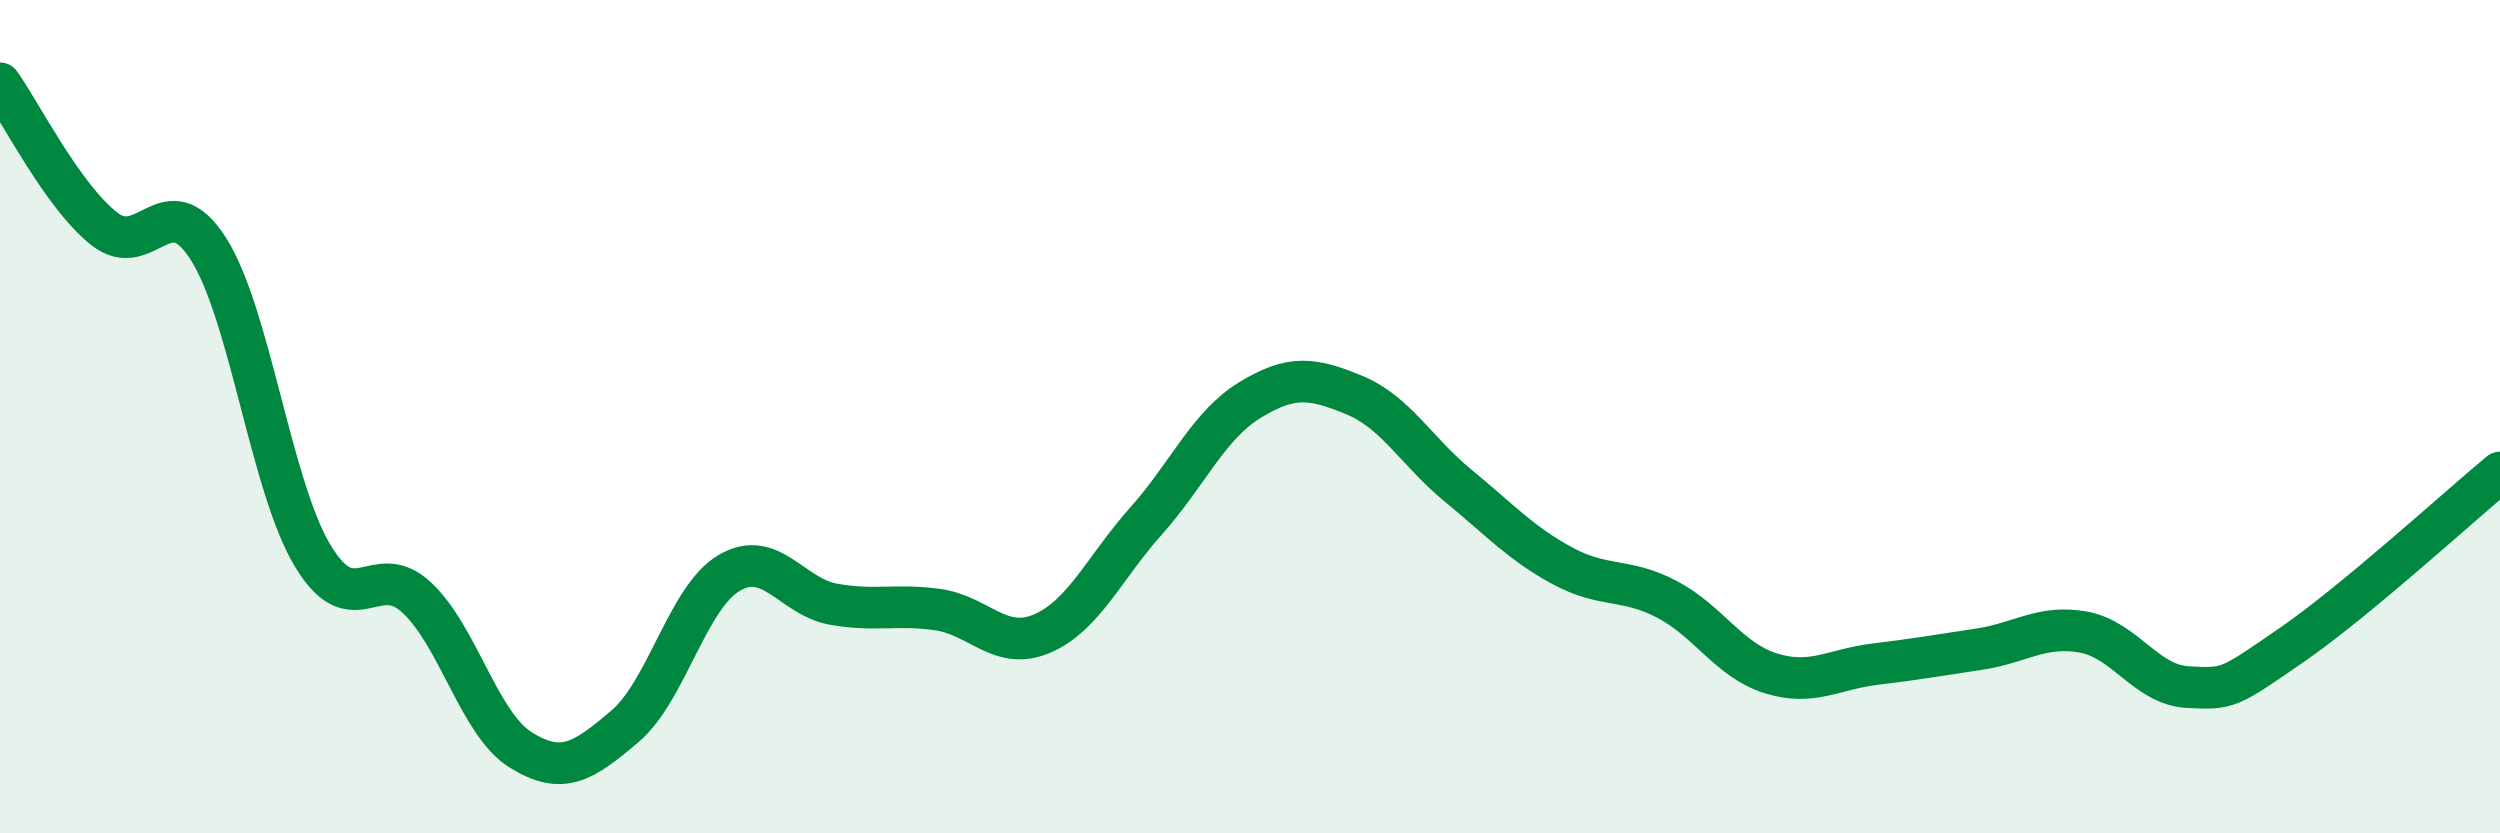
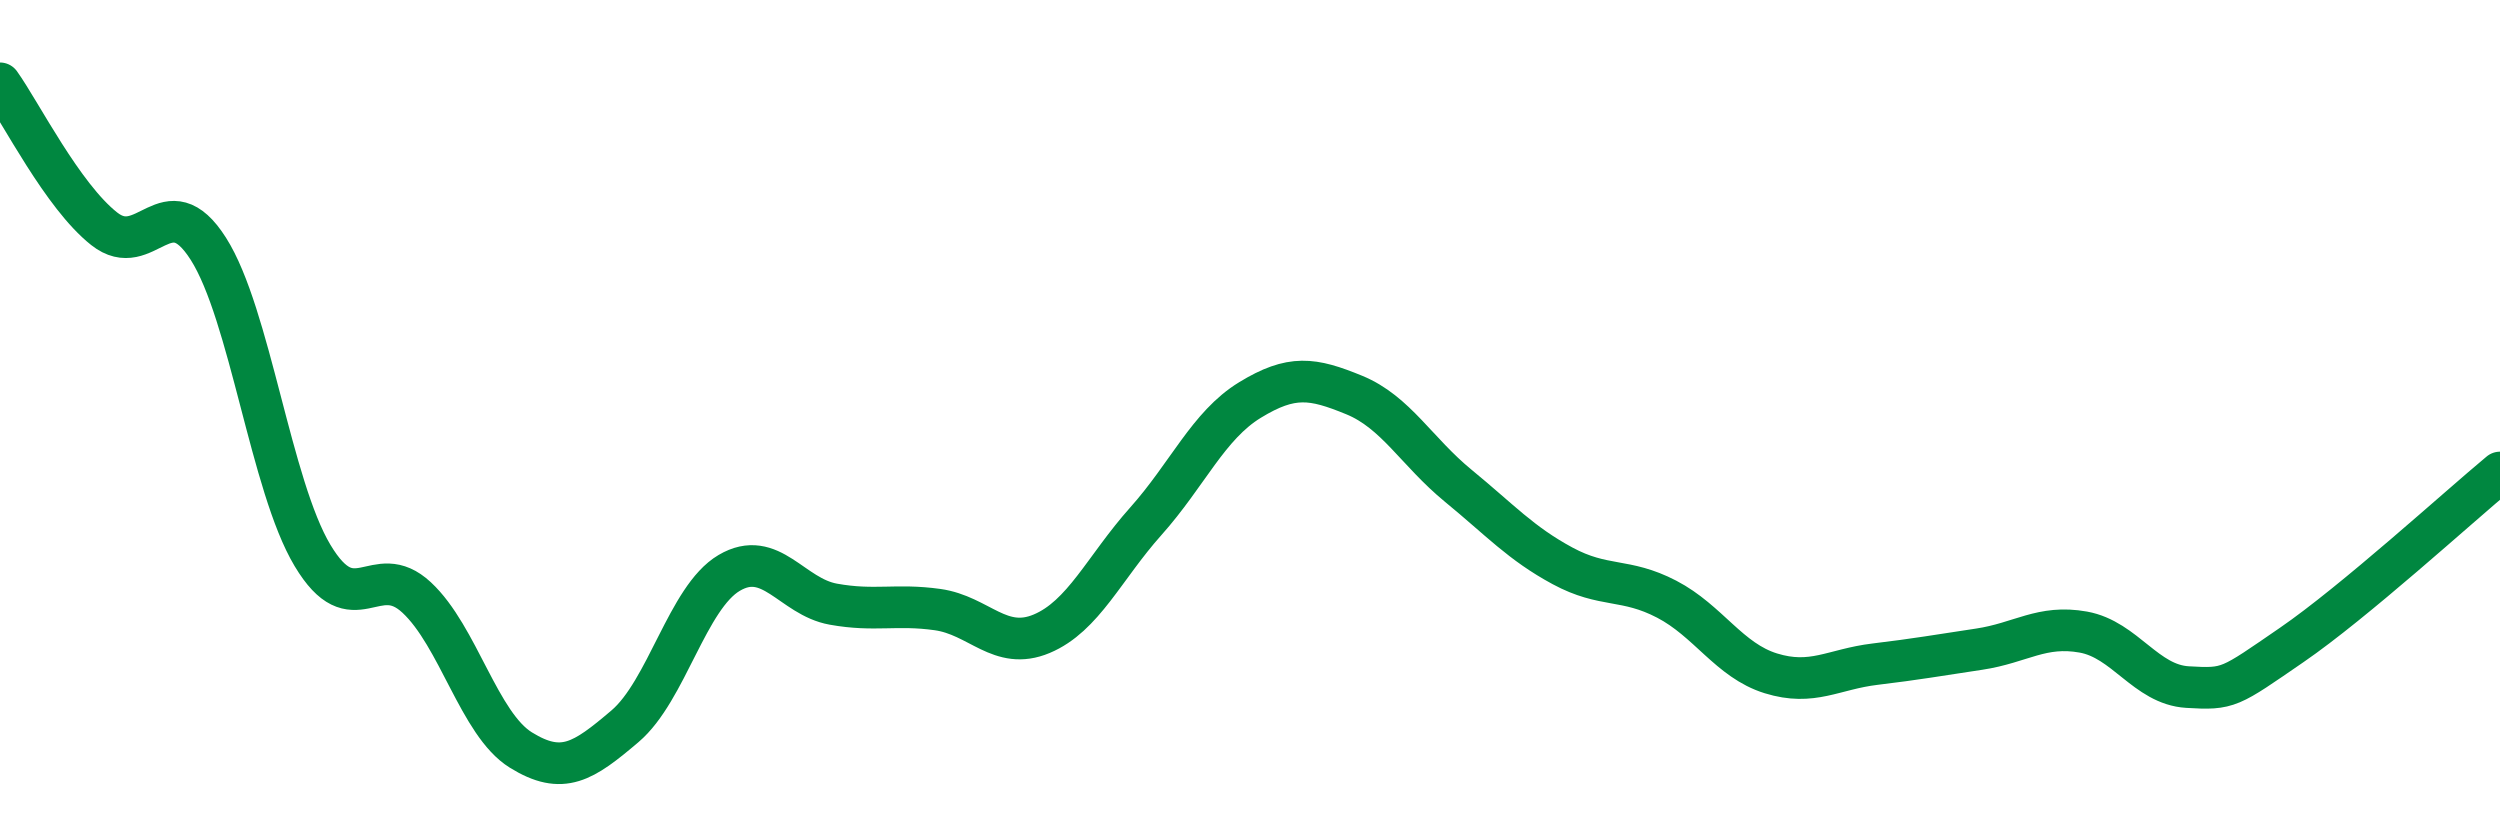
<svg xmlns="http://www.w3.org/2000/svg" width="60" height="20" viewBox="0 0 60 20">
-   <path d="M 0,2 C 0.5,2.7 1.5,4.7 2.5,5.49 C 3.5,6.28 4,4.4 5,5.97 C 6,7.54 6.5,11.66 7.5,13.33 C 8.5,15 9,13.41 10,14.34 C 11,15.27 11.5,17.38 12.5,18 C 13.5,18.62 14,18.28 15,17.43 C 16,16.58 16.5,14.34 17.5,13.75 C 18.5,13.16 19,14.32 20,14.5 C 21,14.68 21.5,14.49 22.5,14.63 C 23.5,14.77 24,15.63 25,15.21 C 26,14.79 26.5,13.63 27.5,12.51 C 28.5,11.39 29,10.21 30,9.6 C 31,8.99 31.5,9.07 32.5,9.48 C 33.5,9.89 34,10.84 35,11.66 C 36,12.48 36.5,13.04 37.5,13.58 C 38.5,14.12 39,13.86 40,14.38 C 41,14.9 41.5,15.85 42.5,16.16 C 43.5,16.47 44,16.06 45,15.94 C 46,15.82 46.5,15.73 47.5,15.58 C 48.5,15.43 49,14.99 50,15.17 C 51,15.35 51.5,16.43 52.5,16.49 C 53.5,16.55 53.5,16.51 55,15.48 C 56.5,14.45 59,12.17 60,11.34L60 20L0 20Z" fill="#008740" opacity="0.1" stroke-linecap="round" stroke-linejoin="round" />
  <path d="M 0,2 C 0.5,2.7 1.5,4.7 2.5,5.49 C 3.5,6.28 4,4.4 5,5.97 C 6,7.54 6.5,11.66 7.5,13.33 C 8.5,15 9,13.41 10,14.34 C 11,15.27 11.5,17.38 12.5,18 C 13.5,18.62 14,18.28 15,17.43 C 16,16.58 16.5,14.34 17.5,13.75 C 18.5,13.16 19,14.32 20,14.5 C 21,14.68 21.5,14.49 22.5,14.63 C 23.5,14.77 24,15.63 25,15.21 C 26,14.79 26.5,13.63 27.5,12.51 C 28.5,11.39 29,10.21 30,9.6 C 31,8.99 31.5,9.07 32.5,9.48 C 33.5,9.89 34,10.84 35,11.66 C 36,12.48 36.5,13.04 37.5,13.58 C 38.5,14.12 39,13.86 40,14.38 C 41,14.9 41.5,15.85 42.5,16.16 C 43.5,16.47 44,16.06 45,15.94 C 46,15.82 46.5,15.73 47.5,15.58 C 48.5,15.43 49,14.99 50,15.17 C 51,15.35 51.5,16.43 52.5,16.49 C 53.5,16.55 53.5,16.51 55,15.48 C 56.5,14.45 59,12.17 60,11.34" stroke="#008740" stroke-width="1" fill="none" stroke-linecap="round" stroke-linejoin="round" />
</svg>